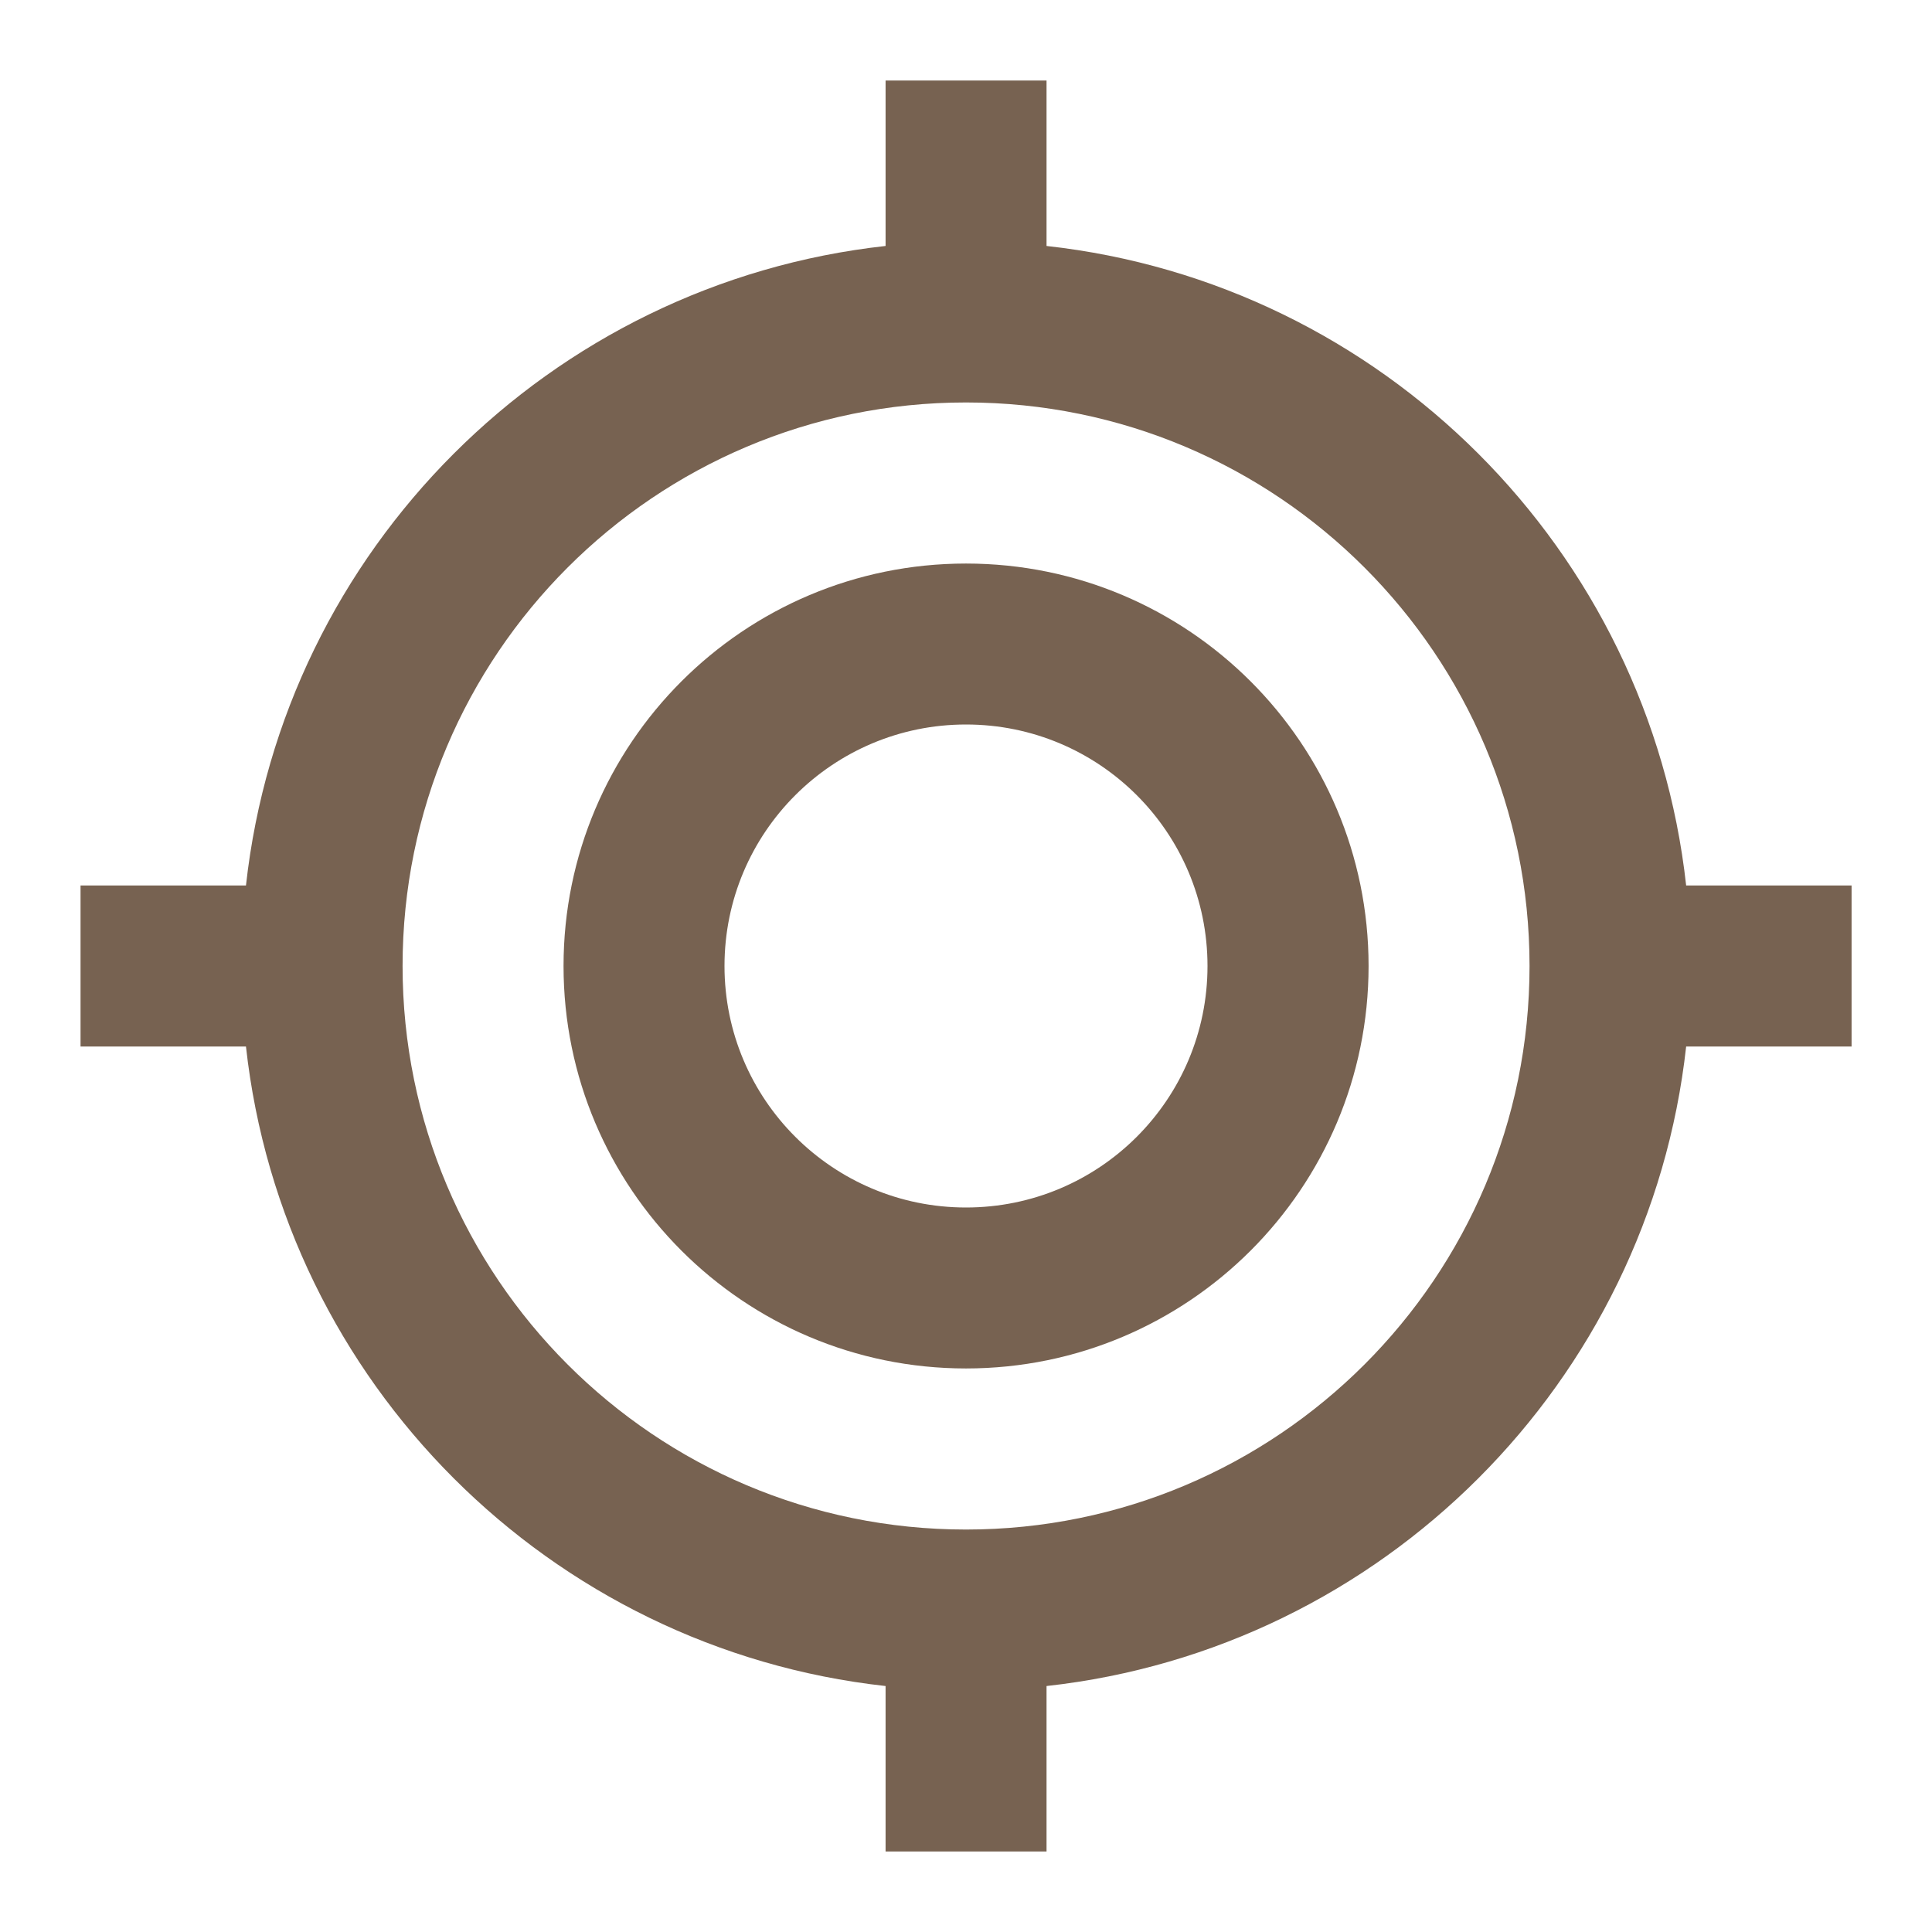
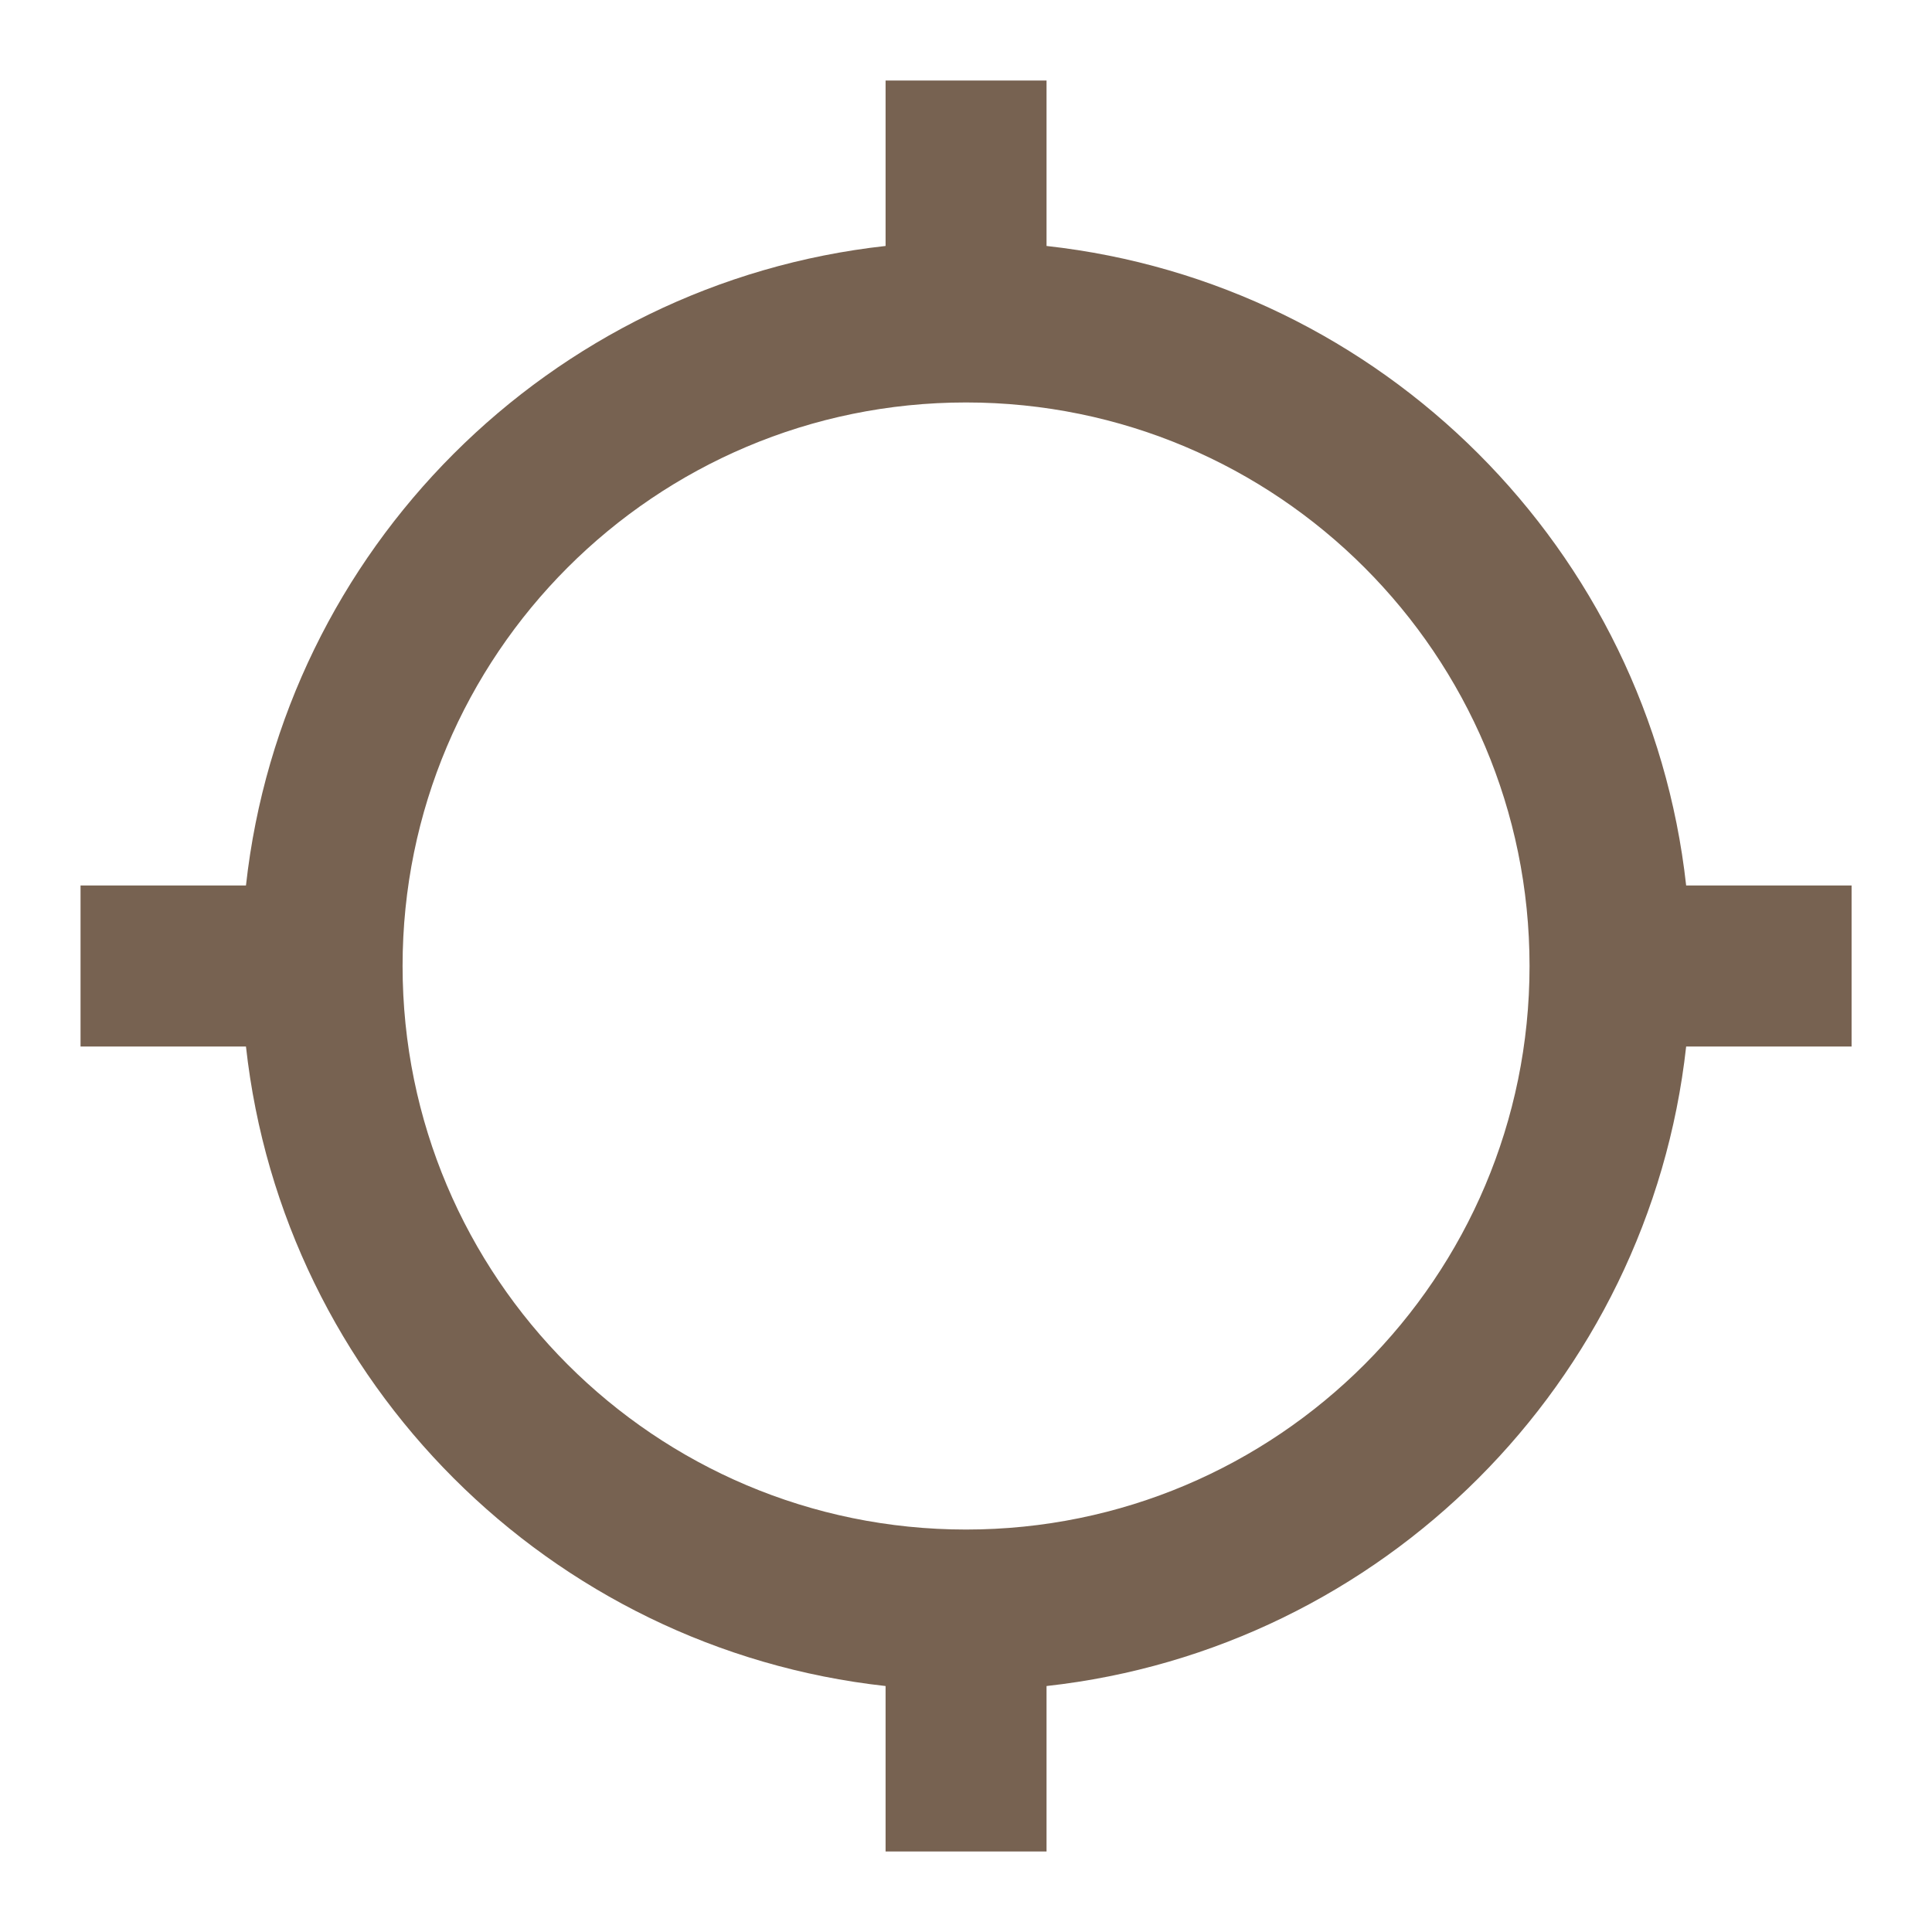
<svg xmlns="http://www.w3.org/2000/svg" width="16" height="16" viewBox="0 0 16 16" fill="none">
  <g clip-path="url(#clip0_13360_6973)">
-     <path fill-rule="evenodd" clip-rule="evenodd" d="M4.667 8C4.667 6.159 6.159 4.667 8 4.667C9.841 4.667 11.334 6.159 11.334 8C11.334 9.841 9.841 11.333 8 11.333C6.159 11.333 4.667 9.841 4.667 8ZM8 6C6.896 6 6 6.895 6 8C6 9.105 6.896 10 8 10C9.105 10 10 9.105 10 8C10 6.895 9.105 6 8 6Z" fill="#776251" />
    <path fill-rule="evenodd" clip-rule="evenodd" d="M8.667 0.667V2.037C11.448 2.344 13.656 4.552 13.964 7.333H15.334V8.667H13.964C13.656 11.448 11.448 13.656 8.667 13.963V15.333H7.334V13.963C4.553 13.656 2.344 11.448 2.037 8.667H0.667V7.333H2.037C2.344 4.552 4.553 2.344 7.334 2.037V0.667H8.667ZM8 3.333C5.423 3.333 3.334 5.423 3.334 8C3.334 10.577 5.423 12.667 8 12.667C10.578 12.667 12.667 10.577 12.667 8C12.667 5.423 10.578 3.333 8 3.333Z" fill="#776251" />
  </g>
  <defs>
    <clipPath id="clip0_13360_6973">
      <rect width="16" height="16" fill="white" />
    </clipPath>
  </defs>
</svg>